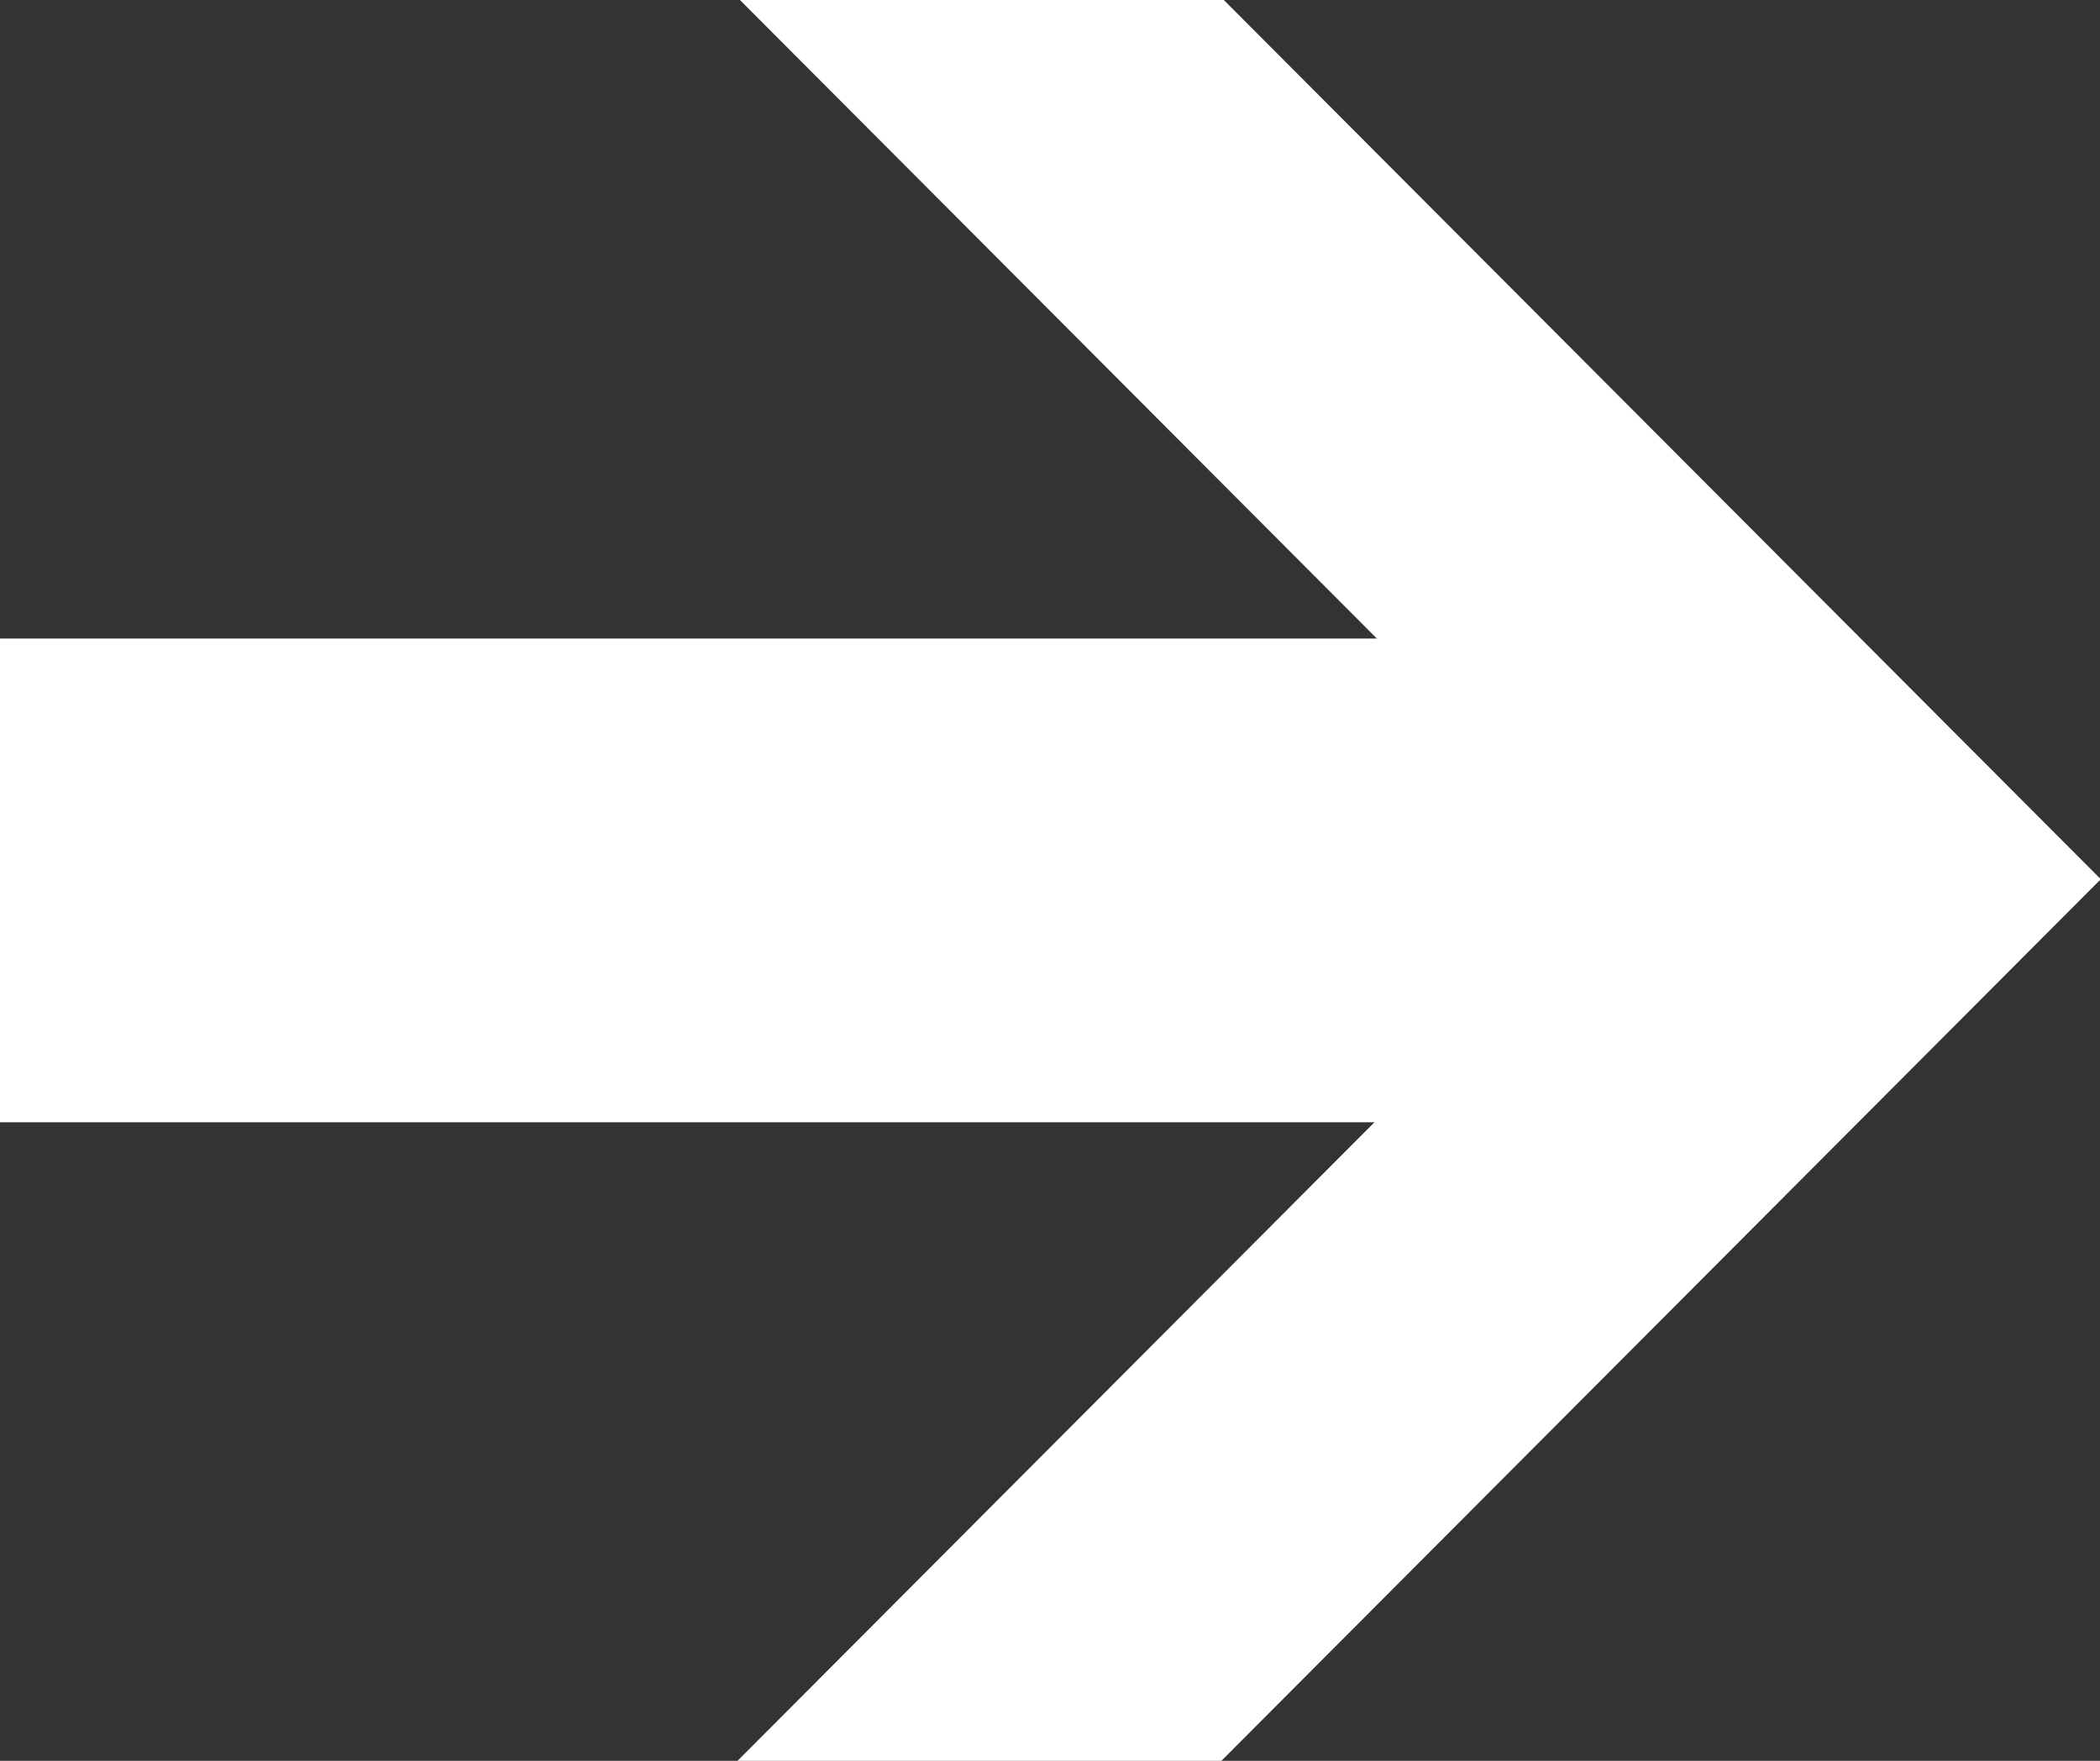
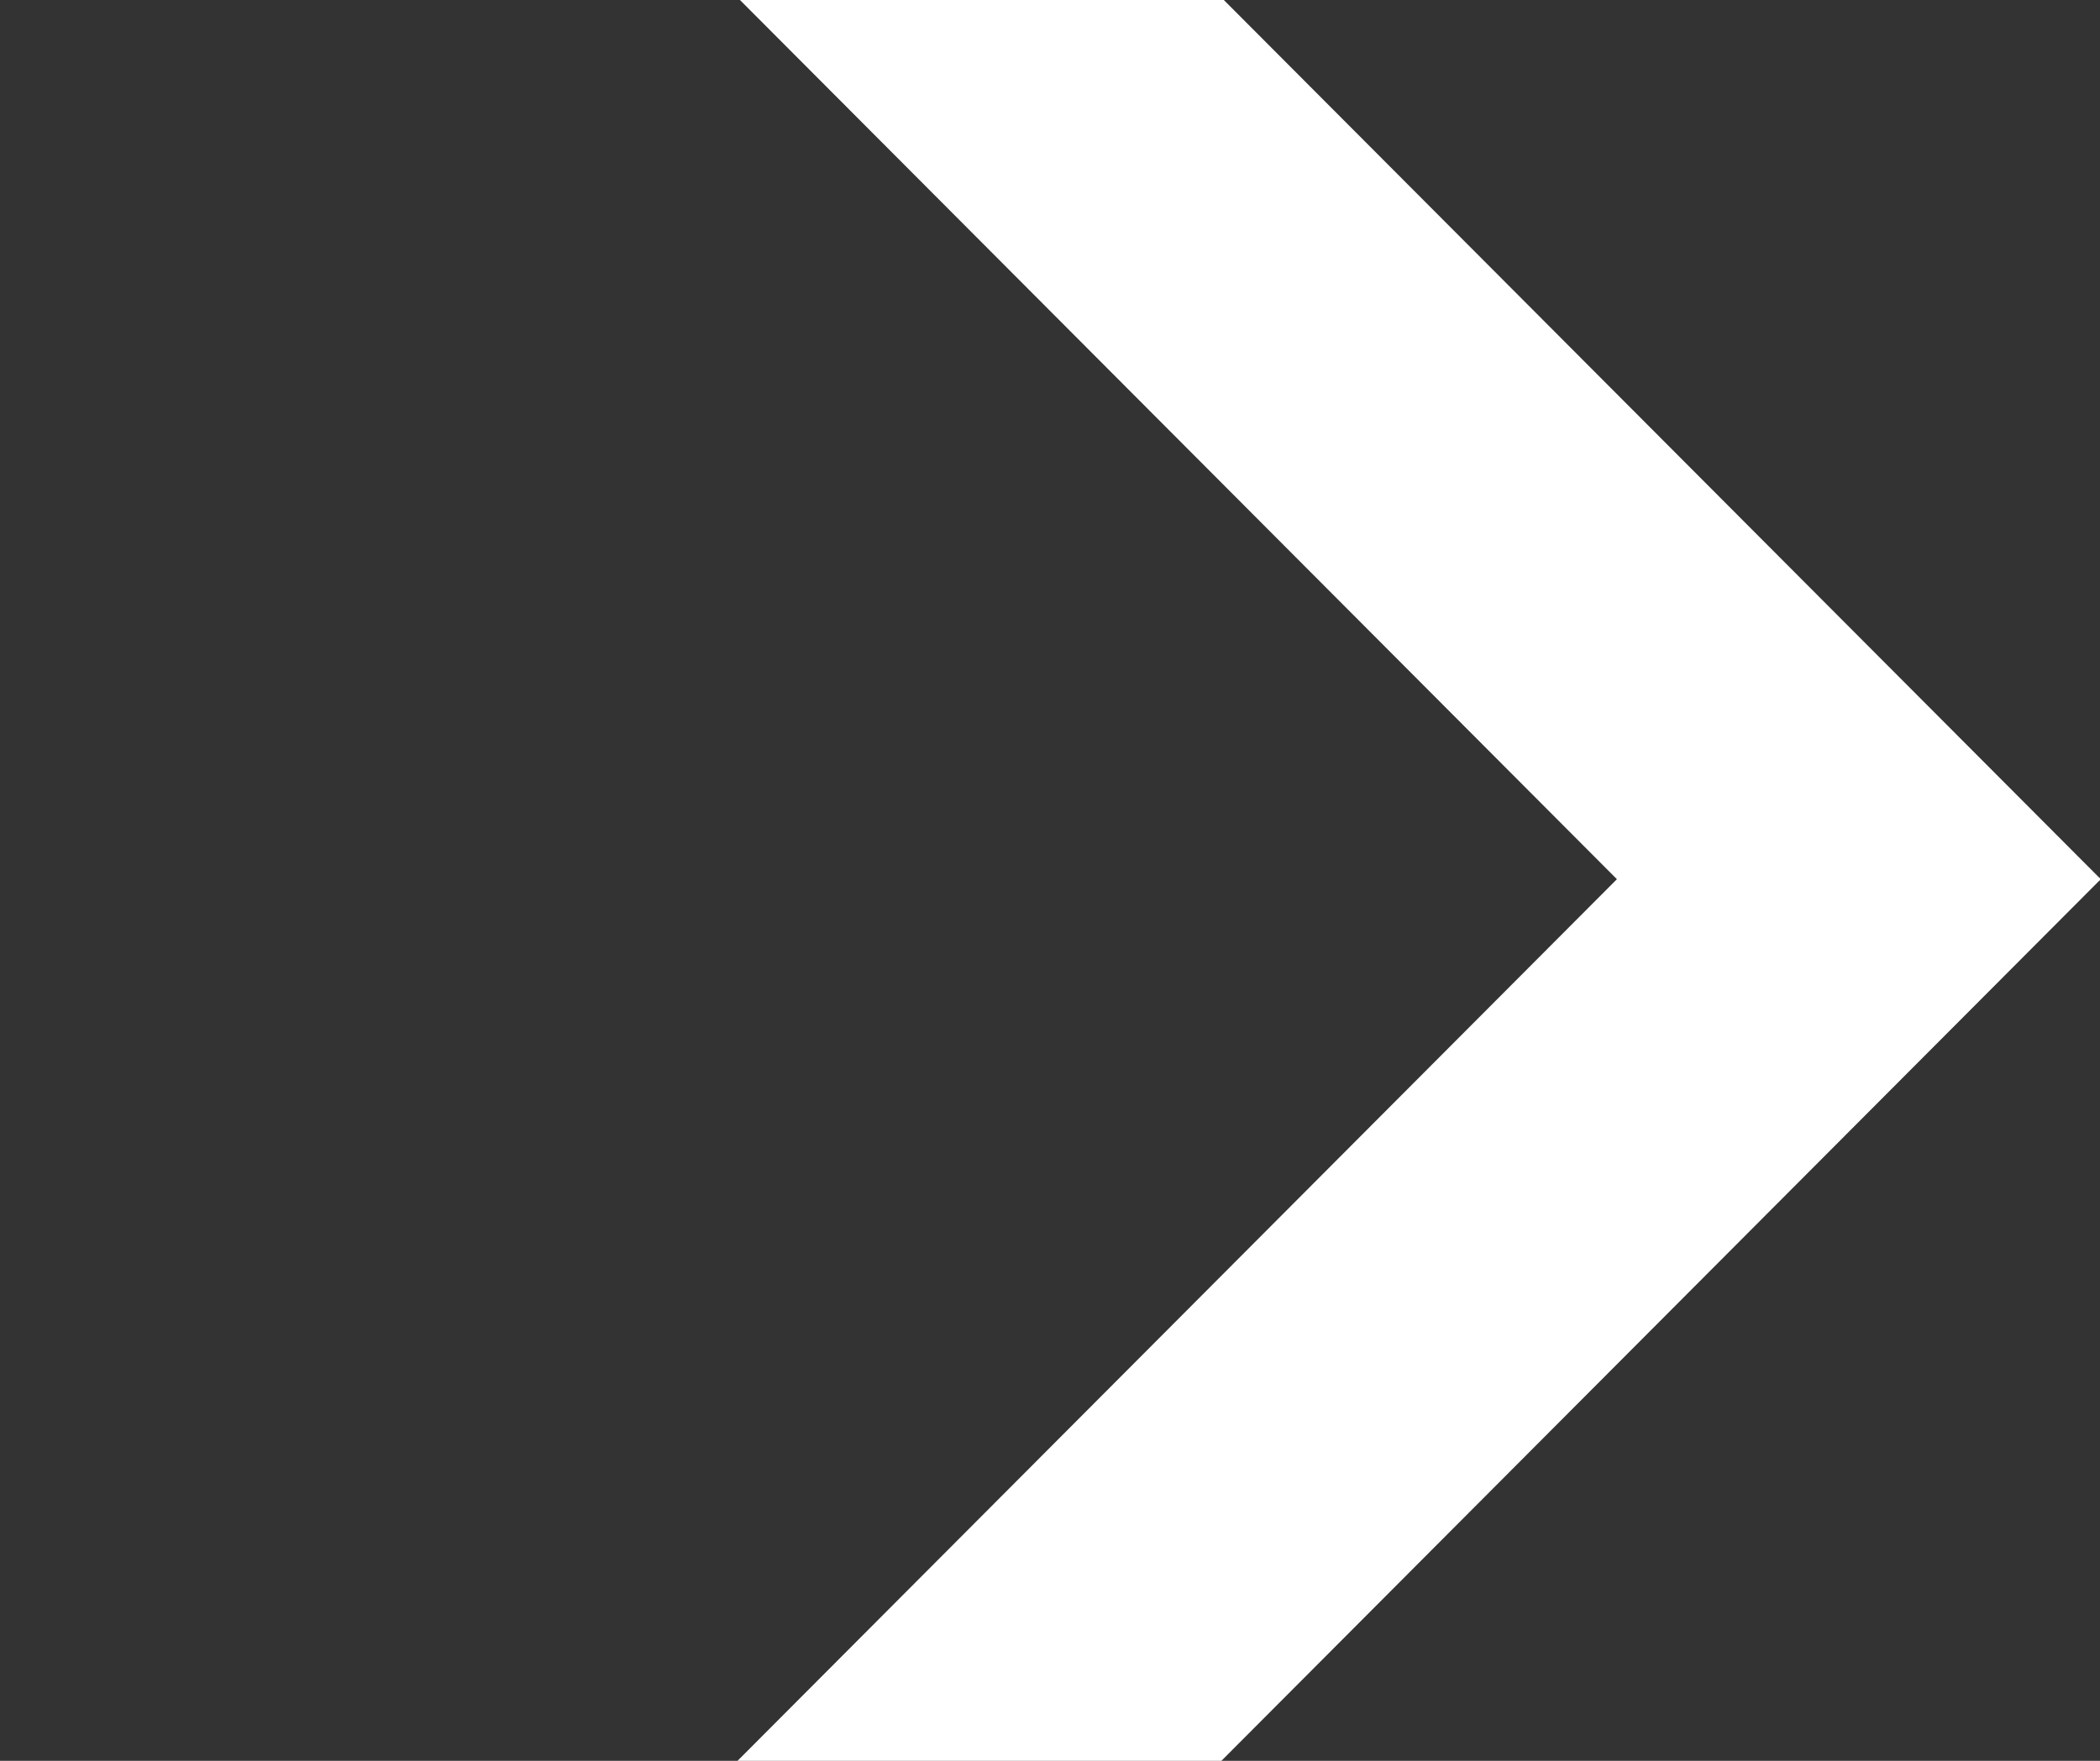
<svg xmlns="http://www.w3.org/2000/svg" xmlns:xlink="http://www.w3.org/1999/xlink" version="1.0" width="434" height="364" id="svg2">
  <rect width="100%" height="100%" fill="#333333" stroke="none" />
  <defs id="defs4" />
  <g id="layer1">
    <g transform="matrix(-1,0,0,1,434.425,0)" id="g4142">
      <rect width="100" height="257.741" x="181.501" y="-0.706" transform="matrix(1,0,-0.706,0.708,0,0)" style="fill:#FFFFFF;fill-opacity:1;stroke-width:80;stroke-miterlimit:4;stroke-dasharray:none;stroke-opacity:1" id="rect4116" />
      <use transform="matrix(1,0,-2.660624e-8,-1,-4.5291225e-8,363.5)" id="use4120" x="0" y="0" width="434" height="364" xlink:href="#rect4116" />
-       <rect width="367.696" height="100" x="66.73" y="132" style="fill:#FFFFFF;fill-opacity:1;stroke-width:80;stroke-miterlimit:4;stroke-dasharray:none;stroke-opacity:1" id="rect4122" />
    </g>
  </g>
</svg>